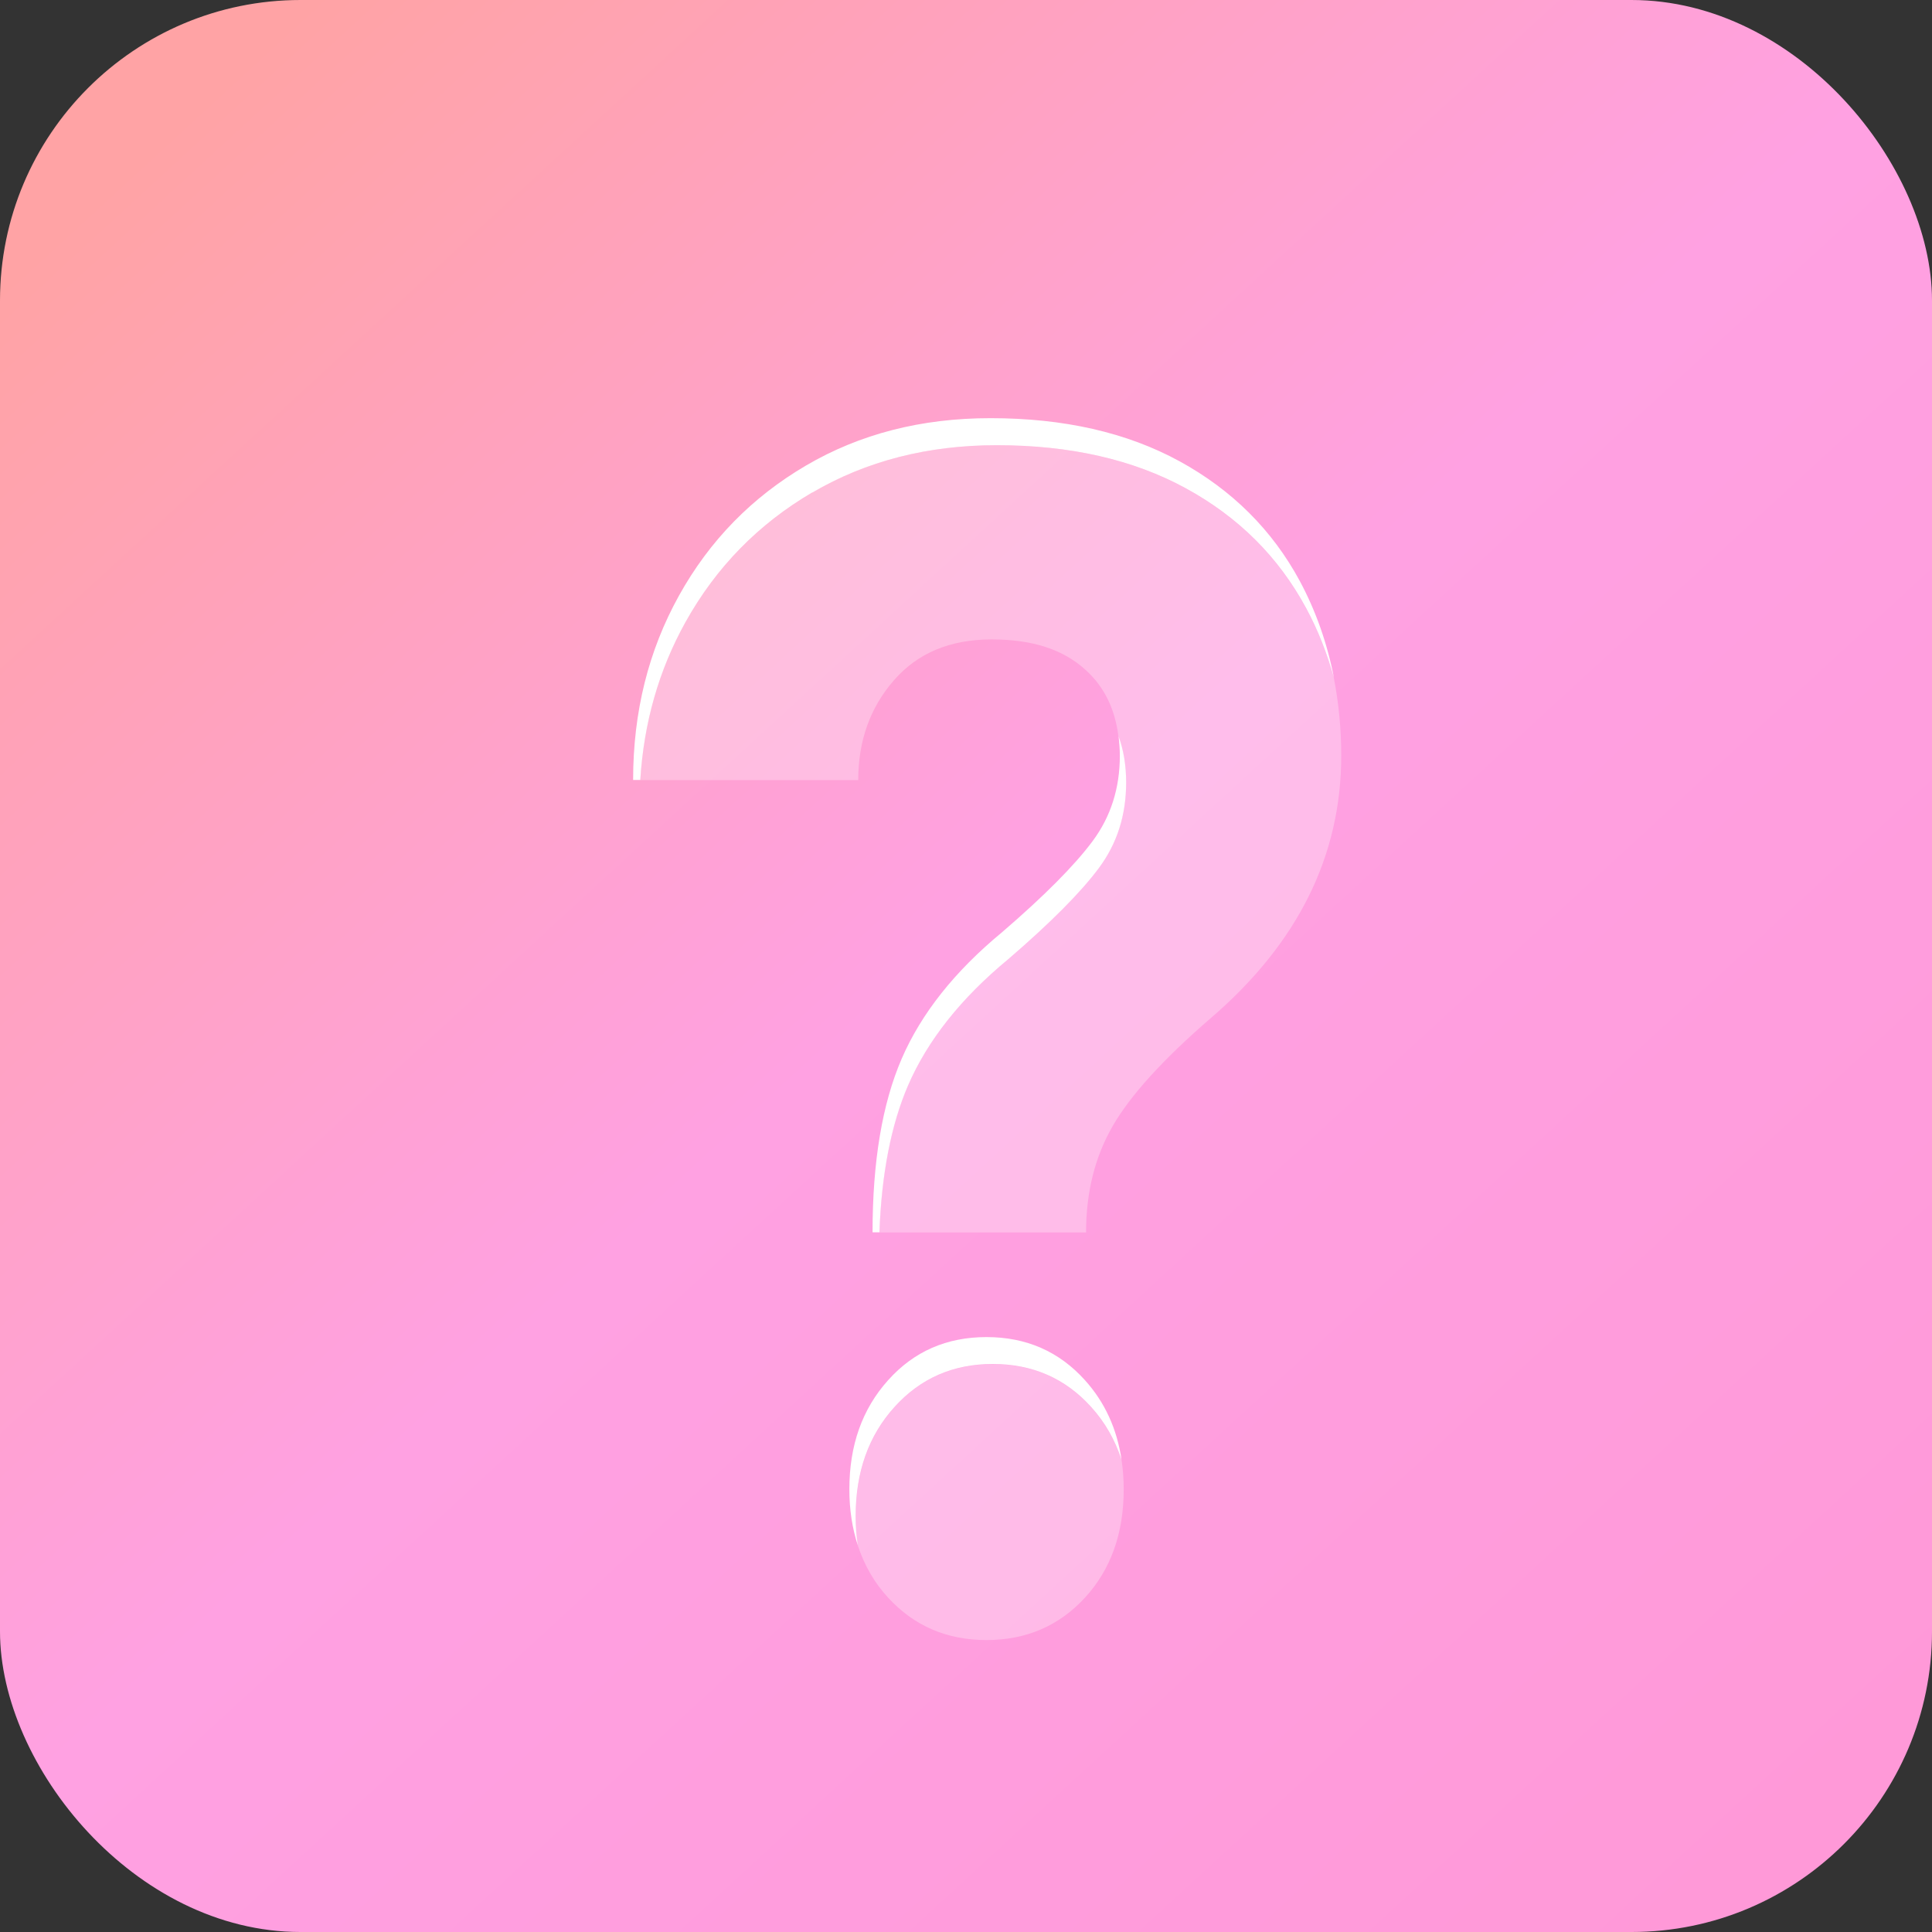
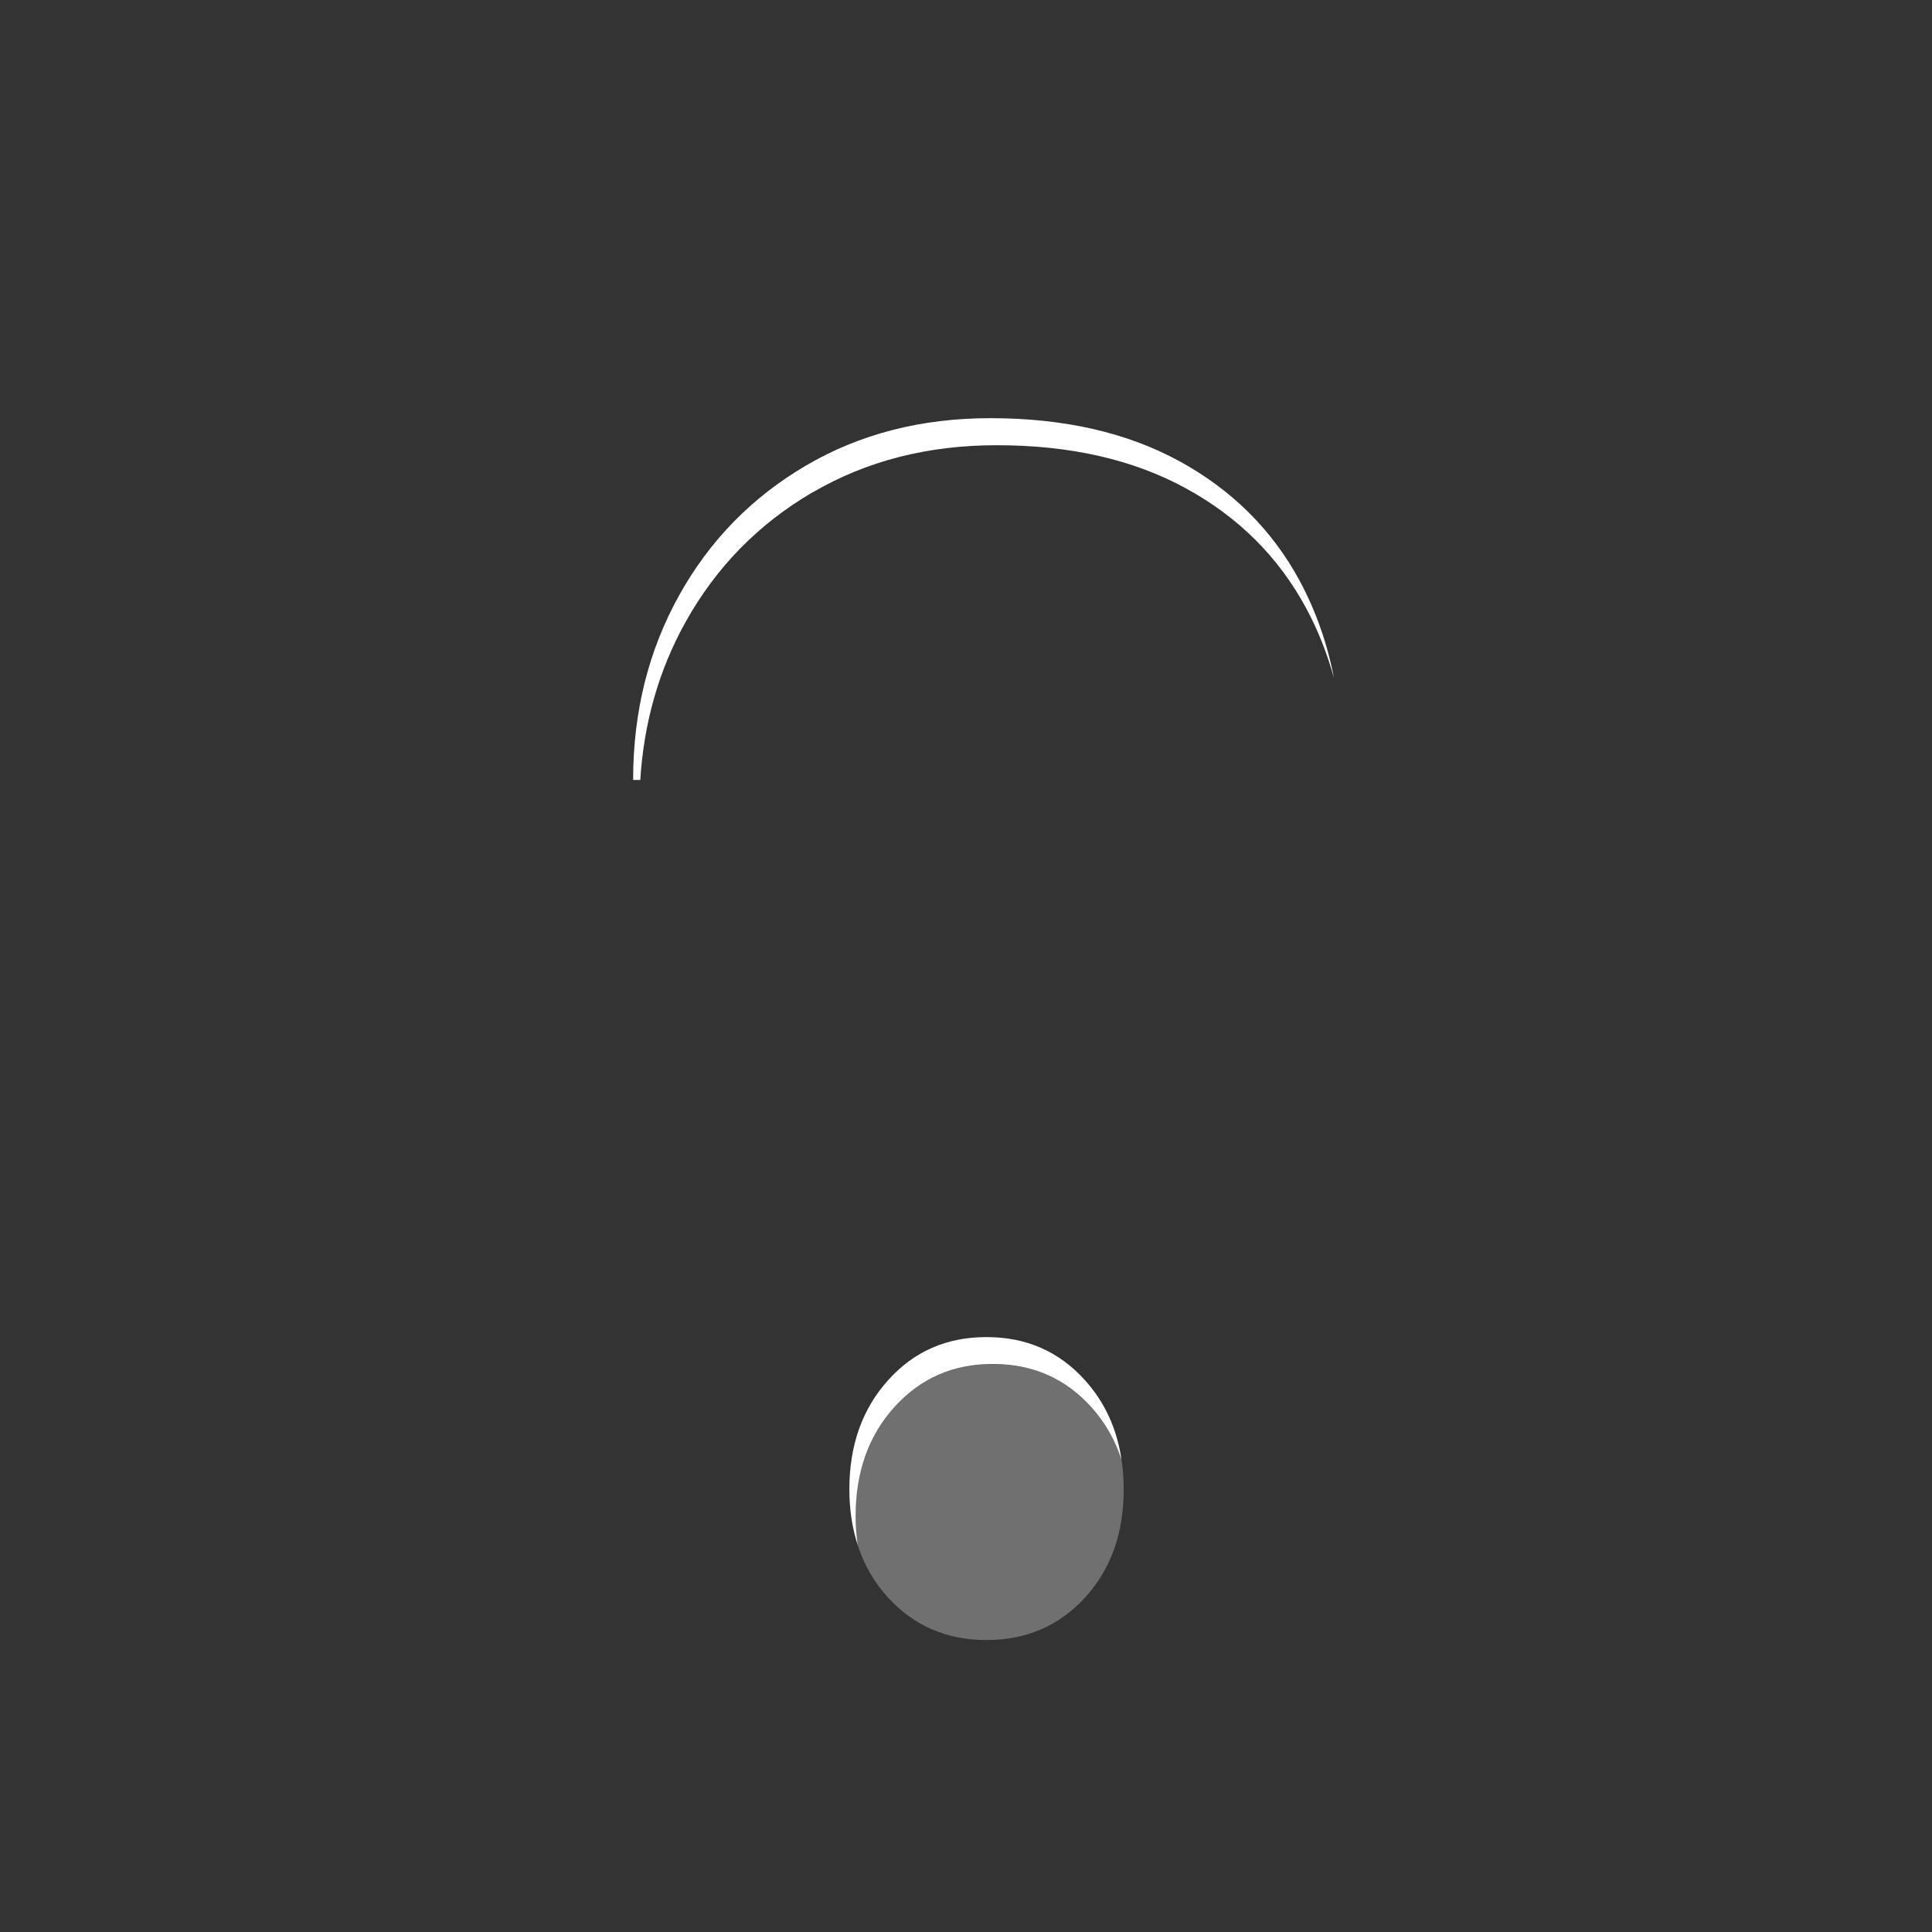
<svg xmlns="http://www.w3.org/2000/svg" width="135" height="135" viewBox="0 0 135 135" fill="none">
  <rect x="0" y="0" width="135" height="135" fill="#333333" stroke="none" />
  <g clip-path="url(#clip0_491_28305)">
-     <rect width="135" height="135" rx="21" fill="url(#paint0_linear_491_28305)" />
-     <path d="M70.46 67.02C73.41 64.48 75.53 62.35 76.79 60.65C78.06 58.94 78.69 56.96 78.69 54.68C78.69 53.48 78.51 52.4 78.16 51.45C78.21 51.88 78.25 52.33 78.25 52.8C78.25 55.07 77.62 57.06 76.35 58.77C75.08 60.48 72.97 62.6 70.02 65.14C66.7 67.88 64.37 70.83 63.01 73.97C61.65 77.11 60.97 81.16 60.97 86.11H61.45C61.6 82.01 62.27 78.59 63.45 75.85C64.81 72.71 67.14 69.76 70.46 67.02Z" fill="white" />
    <path d="M56.76 34.42C60.53 32.21 64.83 31.11 69.65 31.11C74.78 31.11 79.18 32.11 82.86 34.12C86.54 36.13 89.34 38.92 91.27 42.5C92.1 44.03 92.73 45.66 93.21 47.36C92.74 44.95 91.95 42.7 90.83 40.61C88.9 37.03 86.09 34.24 82.42 32.23C78.74 30.22 74.34 29.22 69.21 29.22C64.38 29.22 60.09 30.32 56.32 32.53C52.55 34.74 49.59 37.76 47.45 41.61C45.31 45.46 44.24 49.75 44.24 54.5H44.74C44.99 50.49 46.04 46.82 47.89 43.49C50.03 39.64 52.99 36.62 56.76 34.41V34.42Z" fill="white" />
    <path d="M62.5 98.32C64.31 96.31 66.6 95.31 69.37 95.31C72.14 95.31 74.44 96.31 76.25 98.32C77.22 99.39 77.92 100.63 78.37 102.01C78.05 99.84 77.2 97.98 75.81 96.44C74 94.43 71.71 93.43 68.93 93.43C66.15 93.43 63.86 94.43 62.06 96.44C60.25 98.45 59.35 100.99 59.35 104.06C59.35 105.49 59.55 106.79 59.94 107.98C59.84 107.33 59.79 106.65 59.79 105.94C59.79 102.86 60.69 100.32 62.5 98.32Z" fill="white" />
-     <path opacity="0.3" d="M77.75 78.68C78.99 76.54 81.26 74.03 84.58 71.16C90.67 65.94 93.72 59.82 93.72 52.8C93.72 50.9 93.54 49.09 93.2 47.36C92.73 45.65 92.09 44.03 91.26 42.5C89.33 38.92 86.52 36.13 82.85 34.12C79.17 32.11 74.77 31.11 69.64 31.11C64.81 31.11 60.52 32.21 56.75 34.42C52.98 36.63 50.02 39.65 47.88 43.5C46.03 46.83 44.98 50.5 44.73 54.51H59.97C59.97 51.77 60.8 49.44 62.46 47.54C64.12 45.63 66.39 44.68 69.29 44.68C72.19 44.68 74.33 45.4 75.89 46.84C77.17 48.01 77.92 49.56 78.15 51.46C78.5 52.42 78.68 53.49 78.68 54.69C78.68 56.96 78.05 58.95 76.78 60.66C75.51 62.37 73.4 64.49 70.45 67.03C67.13 69.77 64.8 72.72 63.44 75.86C62.26 78.6 61.59 82.02 61.44 86.12H75.89C75.89 83.31 76.51 80.84 77.74 78.7L77.75 78.68Z" fill="white" />
    <path opacity="0.3" d="M68.93 114.6C71.7 114.6 74 113.61 75.81 111.64C77.62 109.67 78.52 107.14 78.52 104.07C78.52 103.36 78.47 102.67 78.37 102.02C77.92 100.64 77.22 99.41 76.25 98.33C74.44 96.32 72.15 95.32 69.37 95.32C66.59 95.32 64.3 96.32 62.5 98.33C60.69 100.34 59.79 102.88 59.79 105.95C59.79 106.66 59.84 107.34 59.94 107.99C60.39 109.36 61.09 110.59 62.06 111.64C63.87 113.61 66.16 114.6 68.93 114.6Z" fill="white" />
  </g>
  <defs>
    <linearGradient id="paint0_linear_491_28305" x1="11" y1="9.926" x2="123.103" y2="131.854" gradientUnits="userSpaceOnUse">
      <stop stop-color="#FFA3A5" />
      <stop offset="0.475" stop-color="#FFA1E2" />
      <stop offset="1" stop-color="#FF99D8" />
    </linearGradient>
    <clipPath id="clip0_491_28305">
      <rect width="135" height="135" fill="white" />
    </clipPath>
  </defs>
</svg>